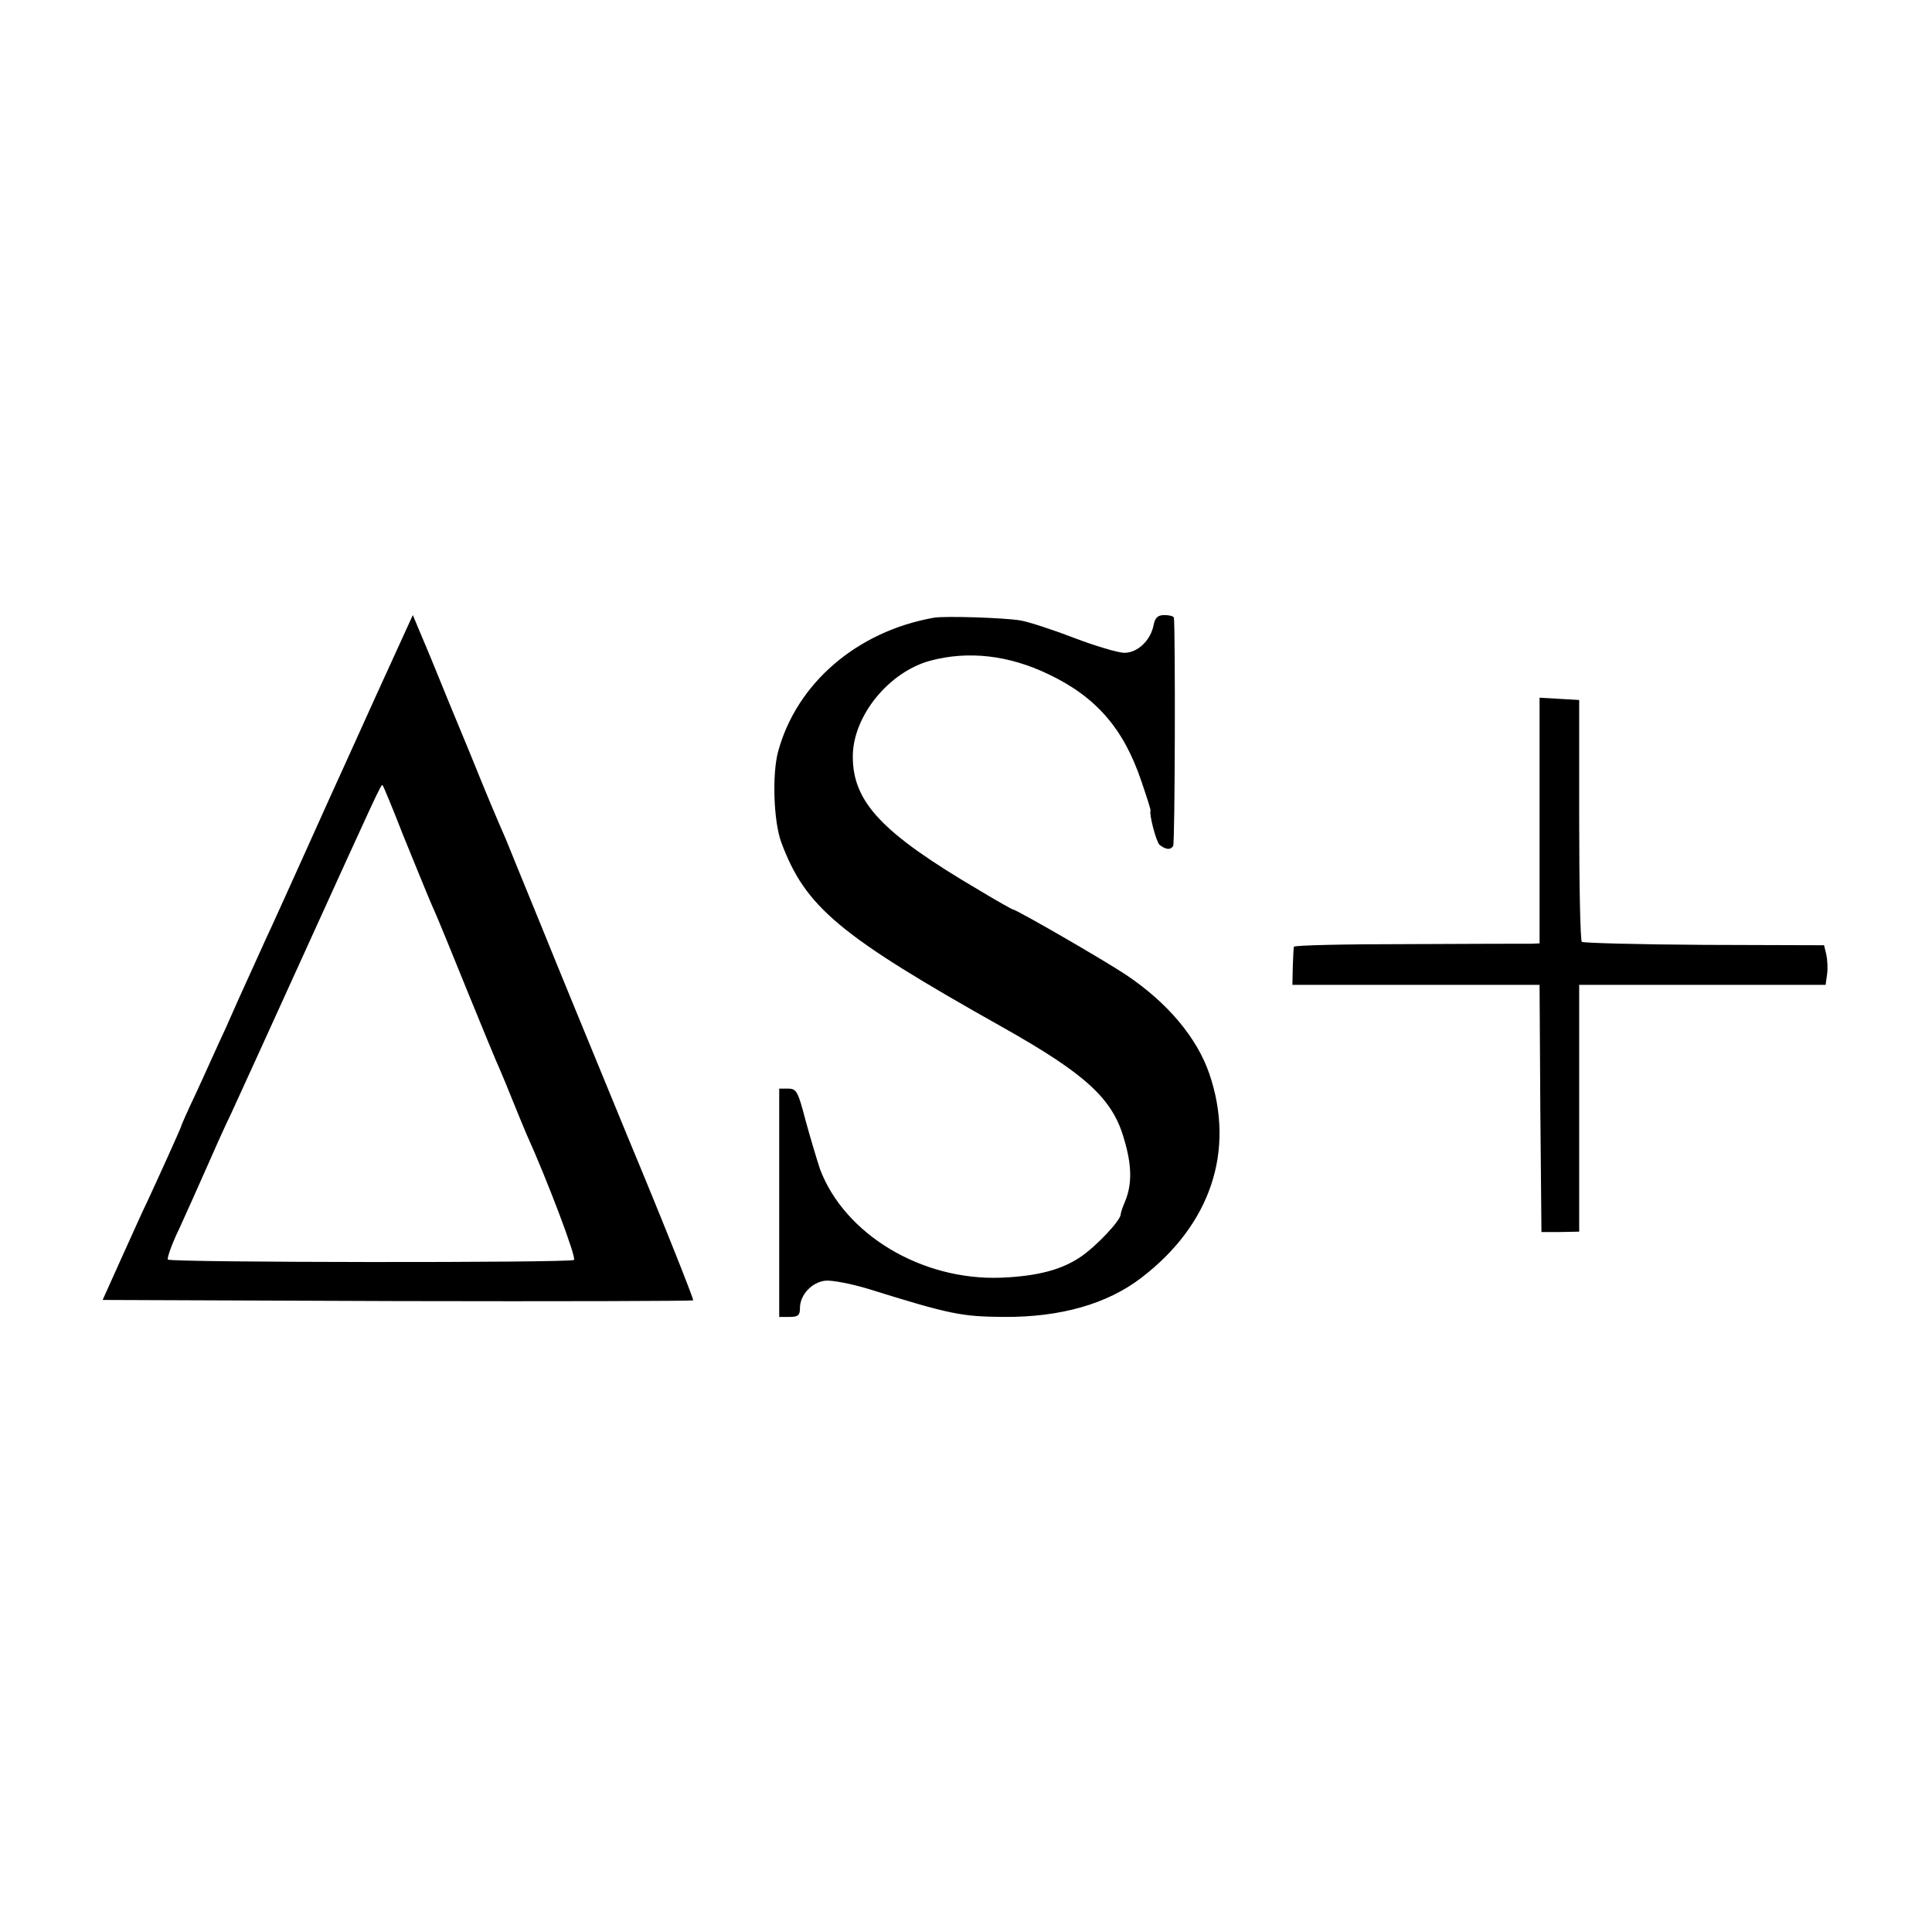
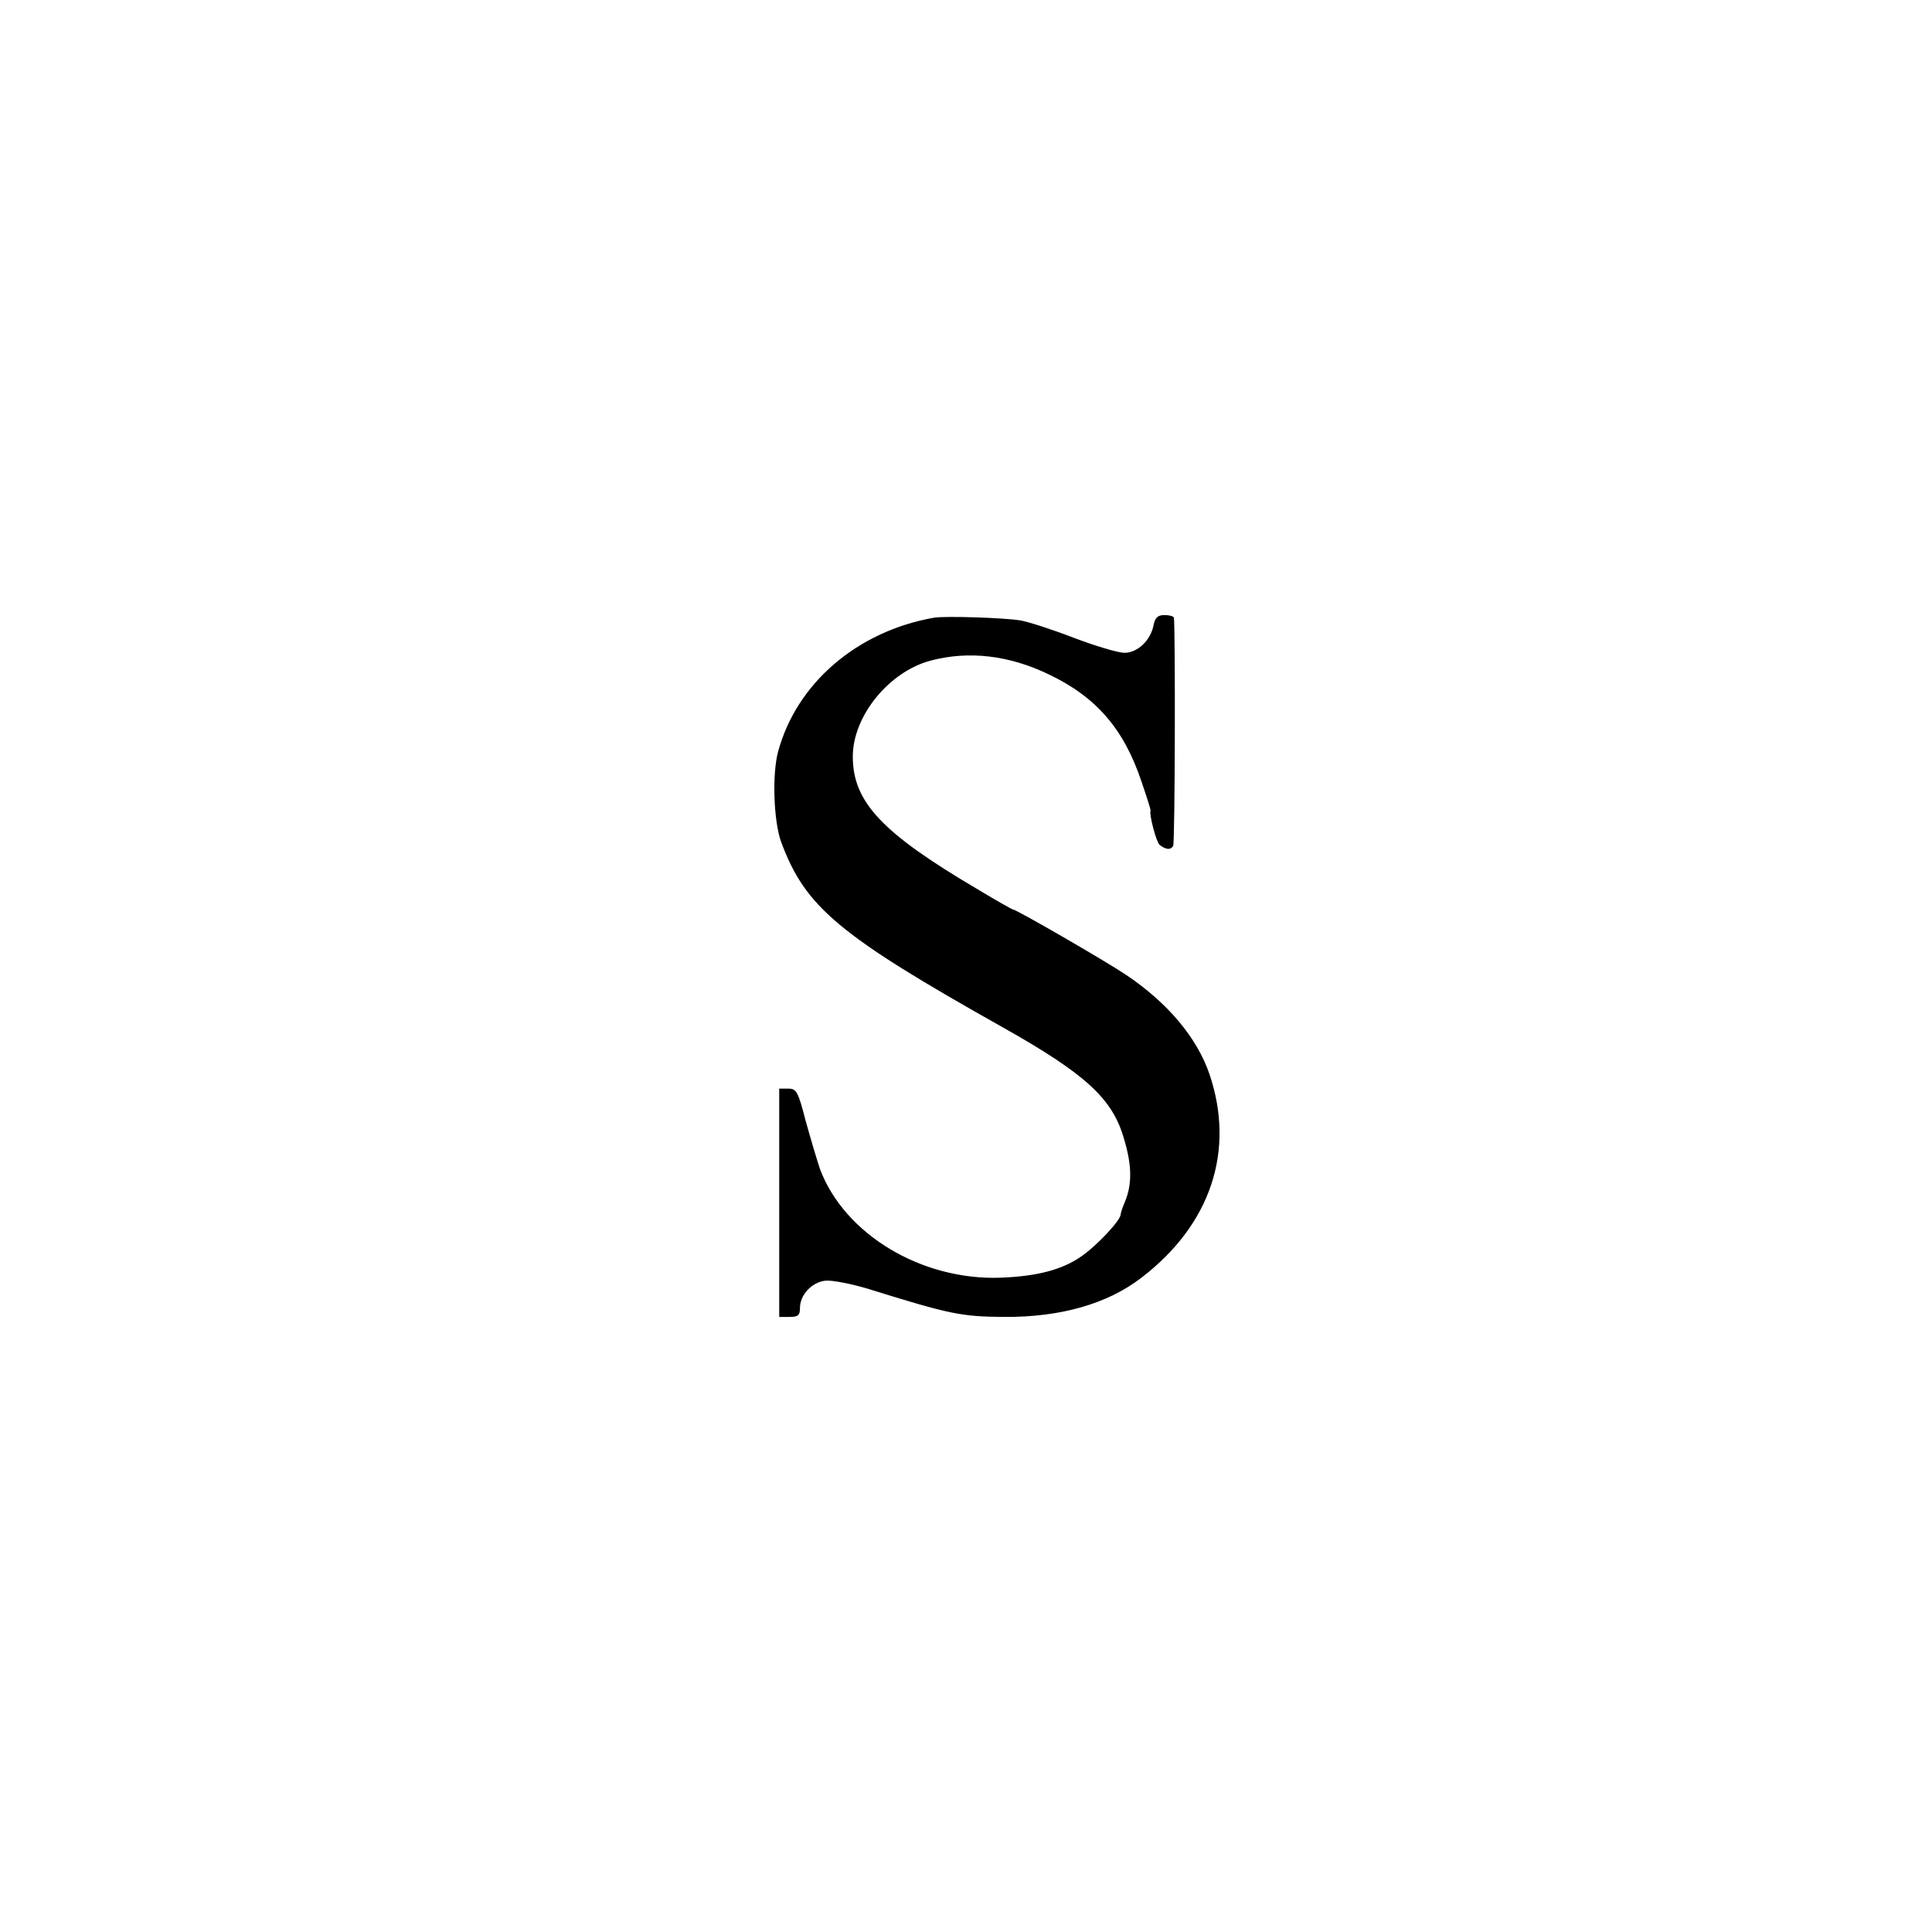
<svg xmlns="http://www.w3.org/2000/svg" version="1.0" width="512pt" height="512pt" viewBox="0 0 512 512" preserveAspectRatio="xMidYMid meet">
  <g transform="translate(0,512) scale(0.1,-0.1)" fill="#000000" stroke="none">
-     <path d="M995 3273 c-54 -120 -111 -245 -126 -278 -15 -33 -47 -105 -72 -160 -25 -55 -59 -131 -77 -170 -18 -38 -43 -95 -57 -125 -14 -30 -43 -95 -65 -145 -23 -49 -58 -128 -79 -173 -22 -46 -39 -85 -39 -87 0 -3 -63 -142 -90 -200 -6 -11 -34 -74 -64 -140 l-54 -120 781 -3 c429 -1 782 0 784 2 2 2 -75 197 -173 432 -97 236 -197 479 -221 539 -64 157 -93 227 -102 250 -30 69 -45 104 -96 230 -32 77 -79 191 -104 253 l-47 112 -99 -217z m74 -368 c29 -71 63 -155 76 -185 14 -30 56 -134 95 -230 39 -96 77 -188 85 -205 7 -16 23 -55 35 -85 12 -30 28 -68 35 -85 55 -121 134 -330 126 -334 -12 -8 -1068 -7 -1076 1 -3 3 10 41 31 84 20 44 51 113 69 154 18 41 48 109 68 150 19 41 100 219 180 395 212 466 217 478 221 474 2 -2 27 -62 55 -134z" />
    <path d="M2475 3483 c-204 -36 -364 -174 -413 -355 -16 -60 -12 -183 8 -239 64 -173 152 -247 590 -493 218 -123 289 -188 319 -295 21 -70 21 -119 3 -164 -7 -16 -12 -31 -12 -35 0 -16 -64 -84 -105 -112 -51 -35 -115 -52 -212 -56 -211 -8 -415 115 -480 288 -8 24 -25 81 -38 128 -20 77 -24 85 -46 85 l-24 0 0 -303 0 -302 27 0 c23 0 28 4 28 24 0 34 31 68 67 72 17 2 69 -8 115 -22 218 -68 247 -73 358 -74 150 -1 274 34 365 104 184 141 249 337 180 540 -33 96 -110 188 -220 262 -55 37 -292 174 -301 174 -2 0 -43 23 -91 52 -255 150 -333 232 -333 353 0 107 95 224 205 254 101 27 208 15 314 -36 126 -60 199 -144 246 -284 14 -41 25 -75 24 -77 -4 -10 15 -83 24 -91 17 -13 29 -14 36 -3 5 8 6 568 2 605 -1 4 -12 7 -25 7 -18 0 -25 -7 -29 -27 -8 -41 -43 -73 -77 -73 -17 0 -77 18 -135 40 -57 22 -122 43 -142 46 -44 7 -199 12 -228 7z" />
-     <path d="M4080 2946 l0 -326 -22 -1 c-13 0 -159 0 -325 -1 -167 0 -303 -3 -304 -7 -1 -3 -2 -27 -3 -53 l-1 -48 327 0 328 0 2 -327 3 -328 50 0 50 1 0 327 0 327 326 0 327 0 4 28 c2 15 1 38 -2 52 l-6 25 -317 1 c-175 1 -321 5 -325 8 -4 4 -7 150 -7 324 l0 317 -53 3 -52 3 0 -325z" />
  </g>
</svg>